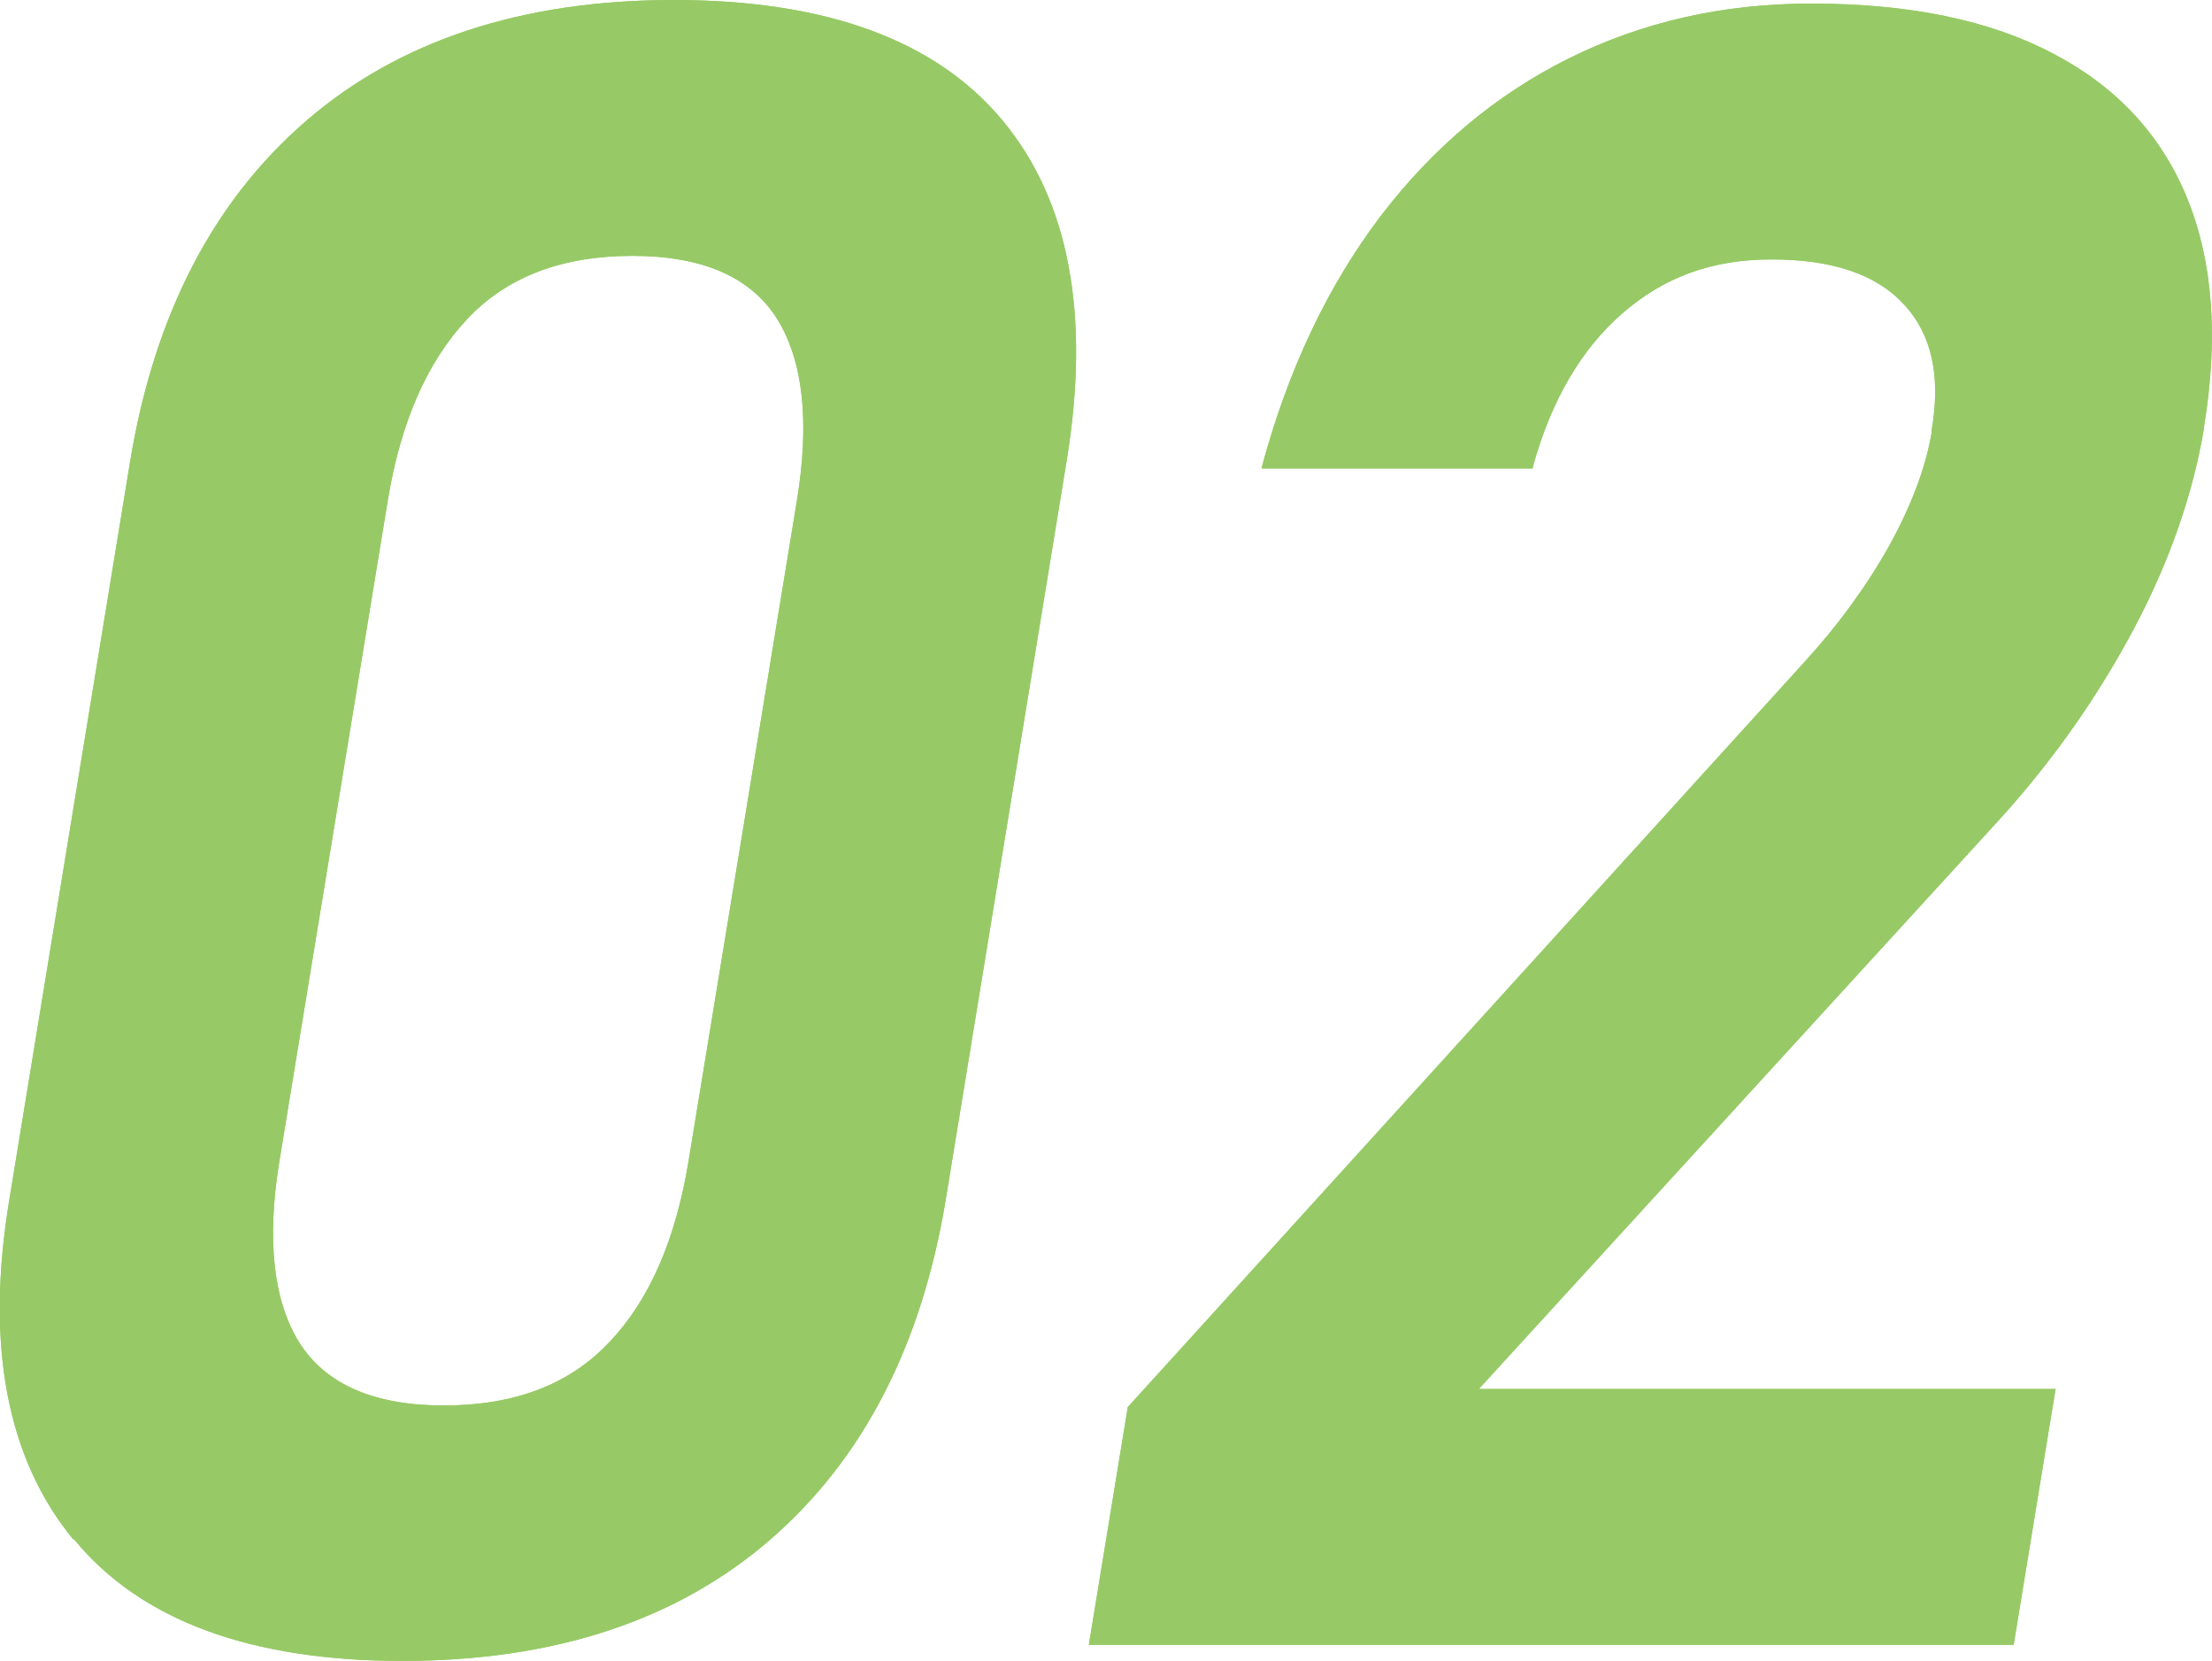
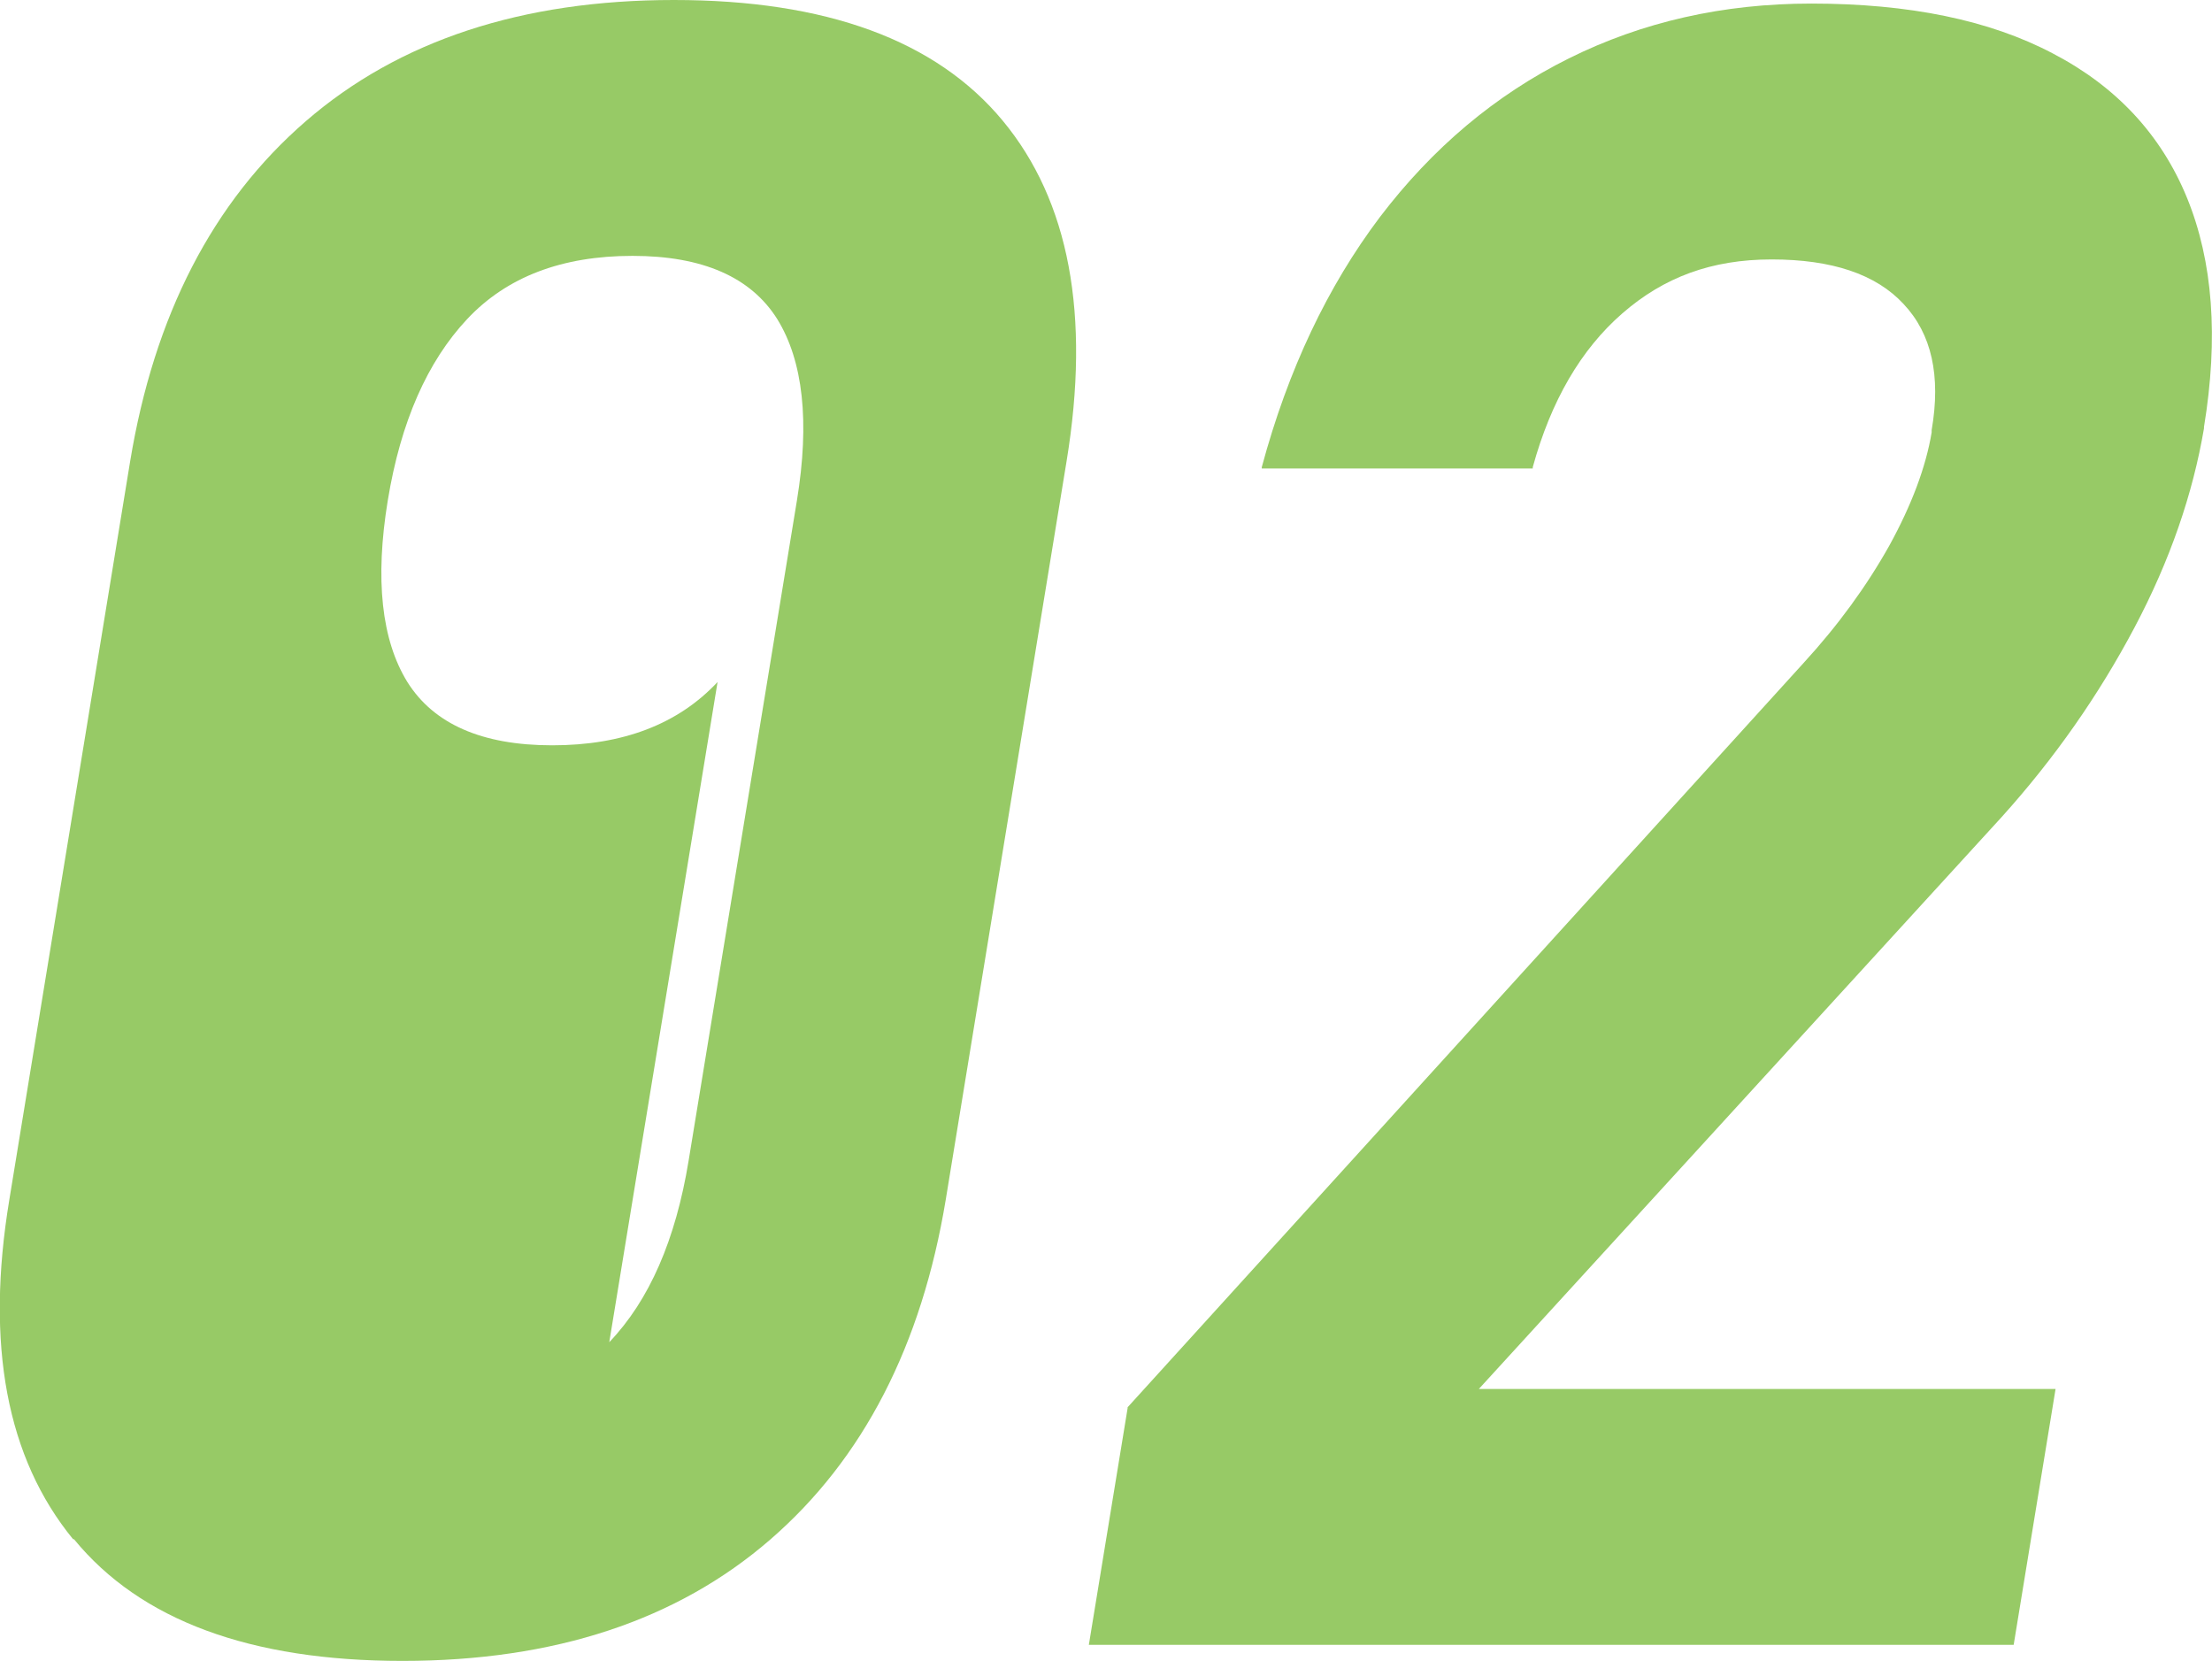
<svg xmlns="http://www.w3.org/2000/svg" id="_レイヤー_2" width="49.63" height="37.26" viewBox="0 0 49.63 37.26">
  <defs>
    <style>.cls-1{fill:#97ca66;stroke-width:0px;}</style>
  </defs>
  <g id="_レイヤー_1-2">
-     <path class="cls-1" d="M1.64,34.53c-1.49-1.82-1.97-4.36-1.43-7.62L2.92,10.35c.54-3.27,1.85-5.82,3.94-7.63S11.71,0,15.12,0s5.88.9,7.38,2.71c1.49,1.8,1.97,4.35,1.43,7.64l-2.71,16.56c-.54,3.27-1.85,5.82-3.94,7.63s-4.84,2.72-8.25,2.72-5.88-.91-7.37-2.73ZM13.67,30.11c.9-.94,1.49-2.3,1.78-4.07l2.43-14.81c.29-1.77.14-3.13-.44-4.07-.59-.94-1.67-1.42-3.25-1.42s-2.82.47-3.71,1.42-1.49,2.3-1.78,4.07l-2.43,14.81c-.29,1.77-.14,3.13.44,4.07.59.94,1.67,1.42,3.25,1.42s2.82-.47,3.71-1.42Z" />
    <path class="cls-1" d="M25.3,31.57l15.16-16.69c.78-.85,1.42-1.73,1.93-2.64.5-.91.82-1.76.95-2.54v-.05c.21-1.22,0-2.16-.63-2.83-.62-.67-1.61-1-2.96-1s-2.42.4-3.35,1.21-1.6,1.96-2.01,3.45v.03h-6.08v-.03c.59-2.19,1.48-4.06,2.65-5.61,1.18-1.55,2.59-2.74,4.24-3.56,1.65-.82,3.46-1.23,5.44-1.23,2.19,0,4,.37,5.42,1.12,1.42.74,2.43,1.82,3.01,3.24.58,1.42.71,3.13.38,5.14v.03c-.25,1.47-.76,2.96-1.56,4.47s-1.79,2.93-2.98,4.25l-11.73,12.83h12.94l-.94,5.74h-20.75l.87-5.31Z" />
-     <path class="cls-1" d="M1.64,34.53c-1.49-1.82-1.97-4.36-1.43-7.62L2.92,10.35c.54-3.27,1.85-5.82,3.94-7.63S11.71,0,15.12,0s5.88.9,7.38,2.71c1.49,1.8,1.97,4.35,1.43,7.64l-2.71,16.56c-.54,3.27-1.85,5.82-3.94,7.63s-4.84,2.72-8.25,2.72-5.88-.91-7.37-2.73ZM13.67,30.11c.9-.94,1.49-2.3,1.78-4.07l2.43-14.81c.29-1.77.14-3.13-.44-4.07-.59-.94-1.67-1.42-3.25-1.42s-2.82.47-3.71,1.42-1.49,2.3-1.78,4.07l-2.43,14.81c-.29,1.77-.14,3.13.44,4.07.59.94,1.67,1.42,3.25,1.42s2.82-.47,3.71-1.42Z" />
-     <path class="cls-1" d="M25.3,31.57l15.16-16.69c.78-.85,1.42-1.73,1.93-2.64.5-.91.82-1.76.95-2.54v-.05c.21-1.22,0-2.16-.63-2.83-.62-.67-1.61-1-2.96-1s-2.42.4-3.35,1.21-1.6,1.96-2.01,3.45v.03h-6.08v-.03c.59-2.19,1.48-4.06,2.65-5.61,1.18-1.55,2.59-2.74,4.24-3.56,1.65-.82,3.46-1.23,5.44-1.23,2.19,0,4,.37,5.42,1.12,1.42.74,2.43,1.82,3.01,3.24.58,1.42.71,3.13.38,5.14v.03c-.25,1.47-.76,2.96-1.56,4.47s-1.79,2.93-2.98,4.25l-11.73,12.83h12.94l-.94,5.74h-20.75l.87-5.31Z" />
+     <path class="cls-1" d="M1.64,34.53c-1.49-1.82-1.97-4.36-1.43-7.62L2.92,10.35c.54-3.27,1.85-5.82,3.94-7.63S11.71,0,15.12,0s5.88.9,7.38,2.71c1.49,1.8,1.97,4.35,1.43,7.64l-2.71,16.56c-.54,3.27-1.85,5.82-3.94,7.63s-4.84,2.72-8.25,2.72-5.88-.91-7.37-2.73ZM13.67,30.11c.9-.94,1.49-2.3,1.78-4.07l2.43-14.81c.29-1.77.14-3.13-.44-4.07-.59-.94-1.67-1.42-3.25-1.42s-2.82.47-3.71,1.42-1.49,2.3-1.78,4.07c-.29,1.77-.14,3.13.44,4.07.59.94,1.67,1.42,3.25,1.42s2.82-.47,3.71-1.42Z" />
  </g>
</svg>